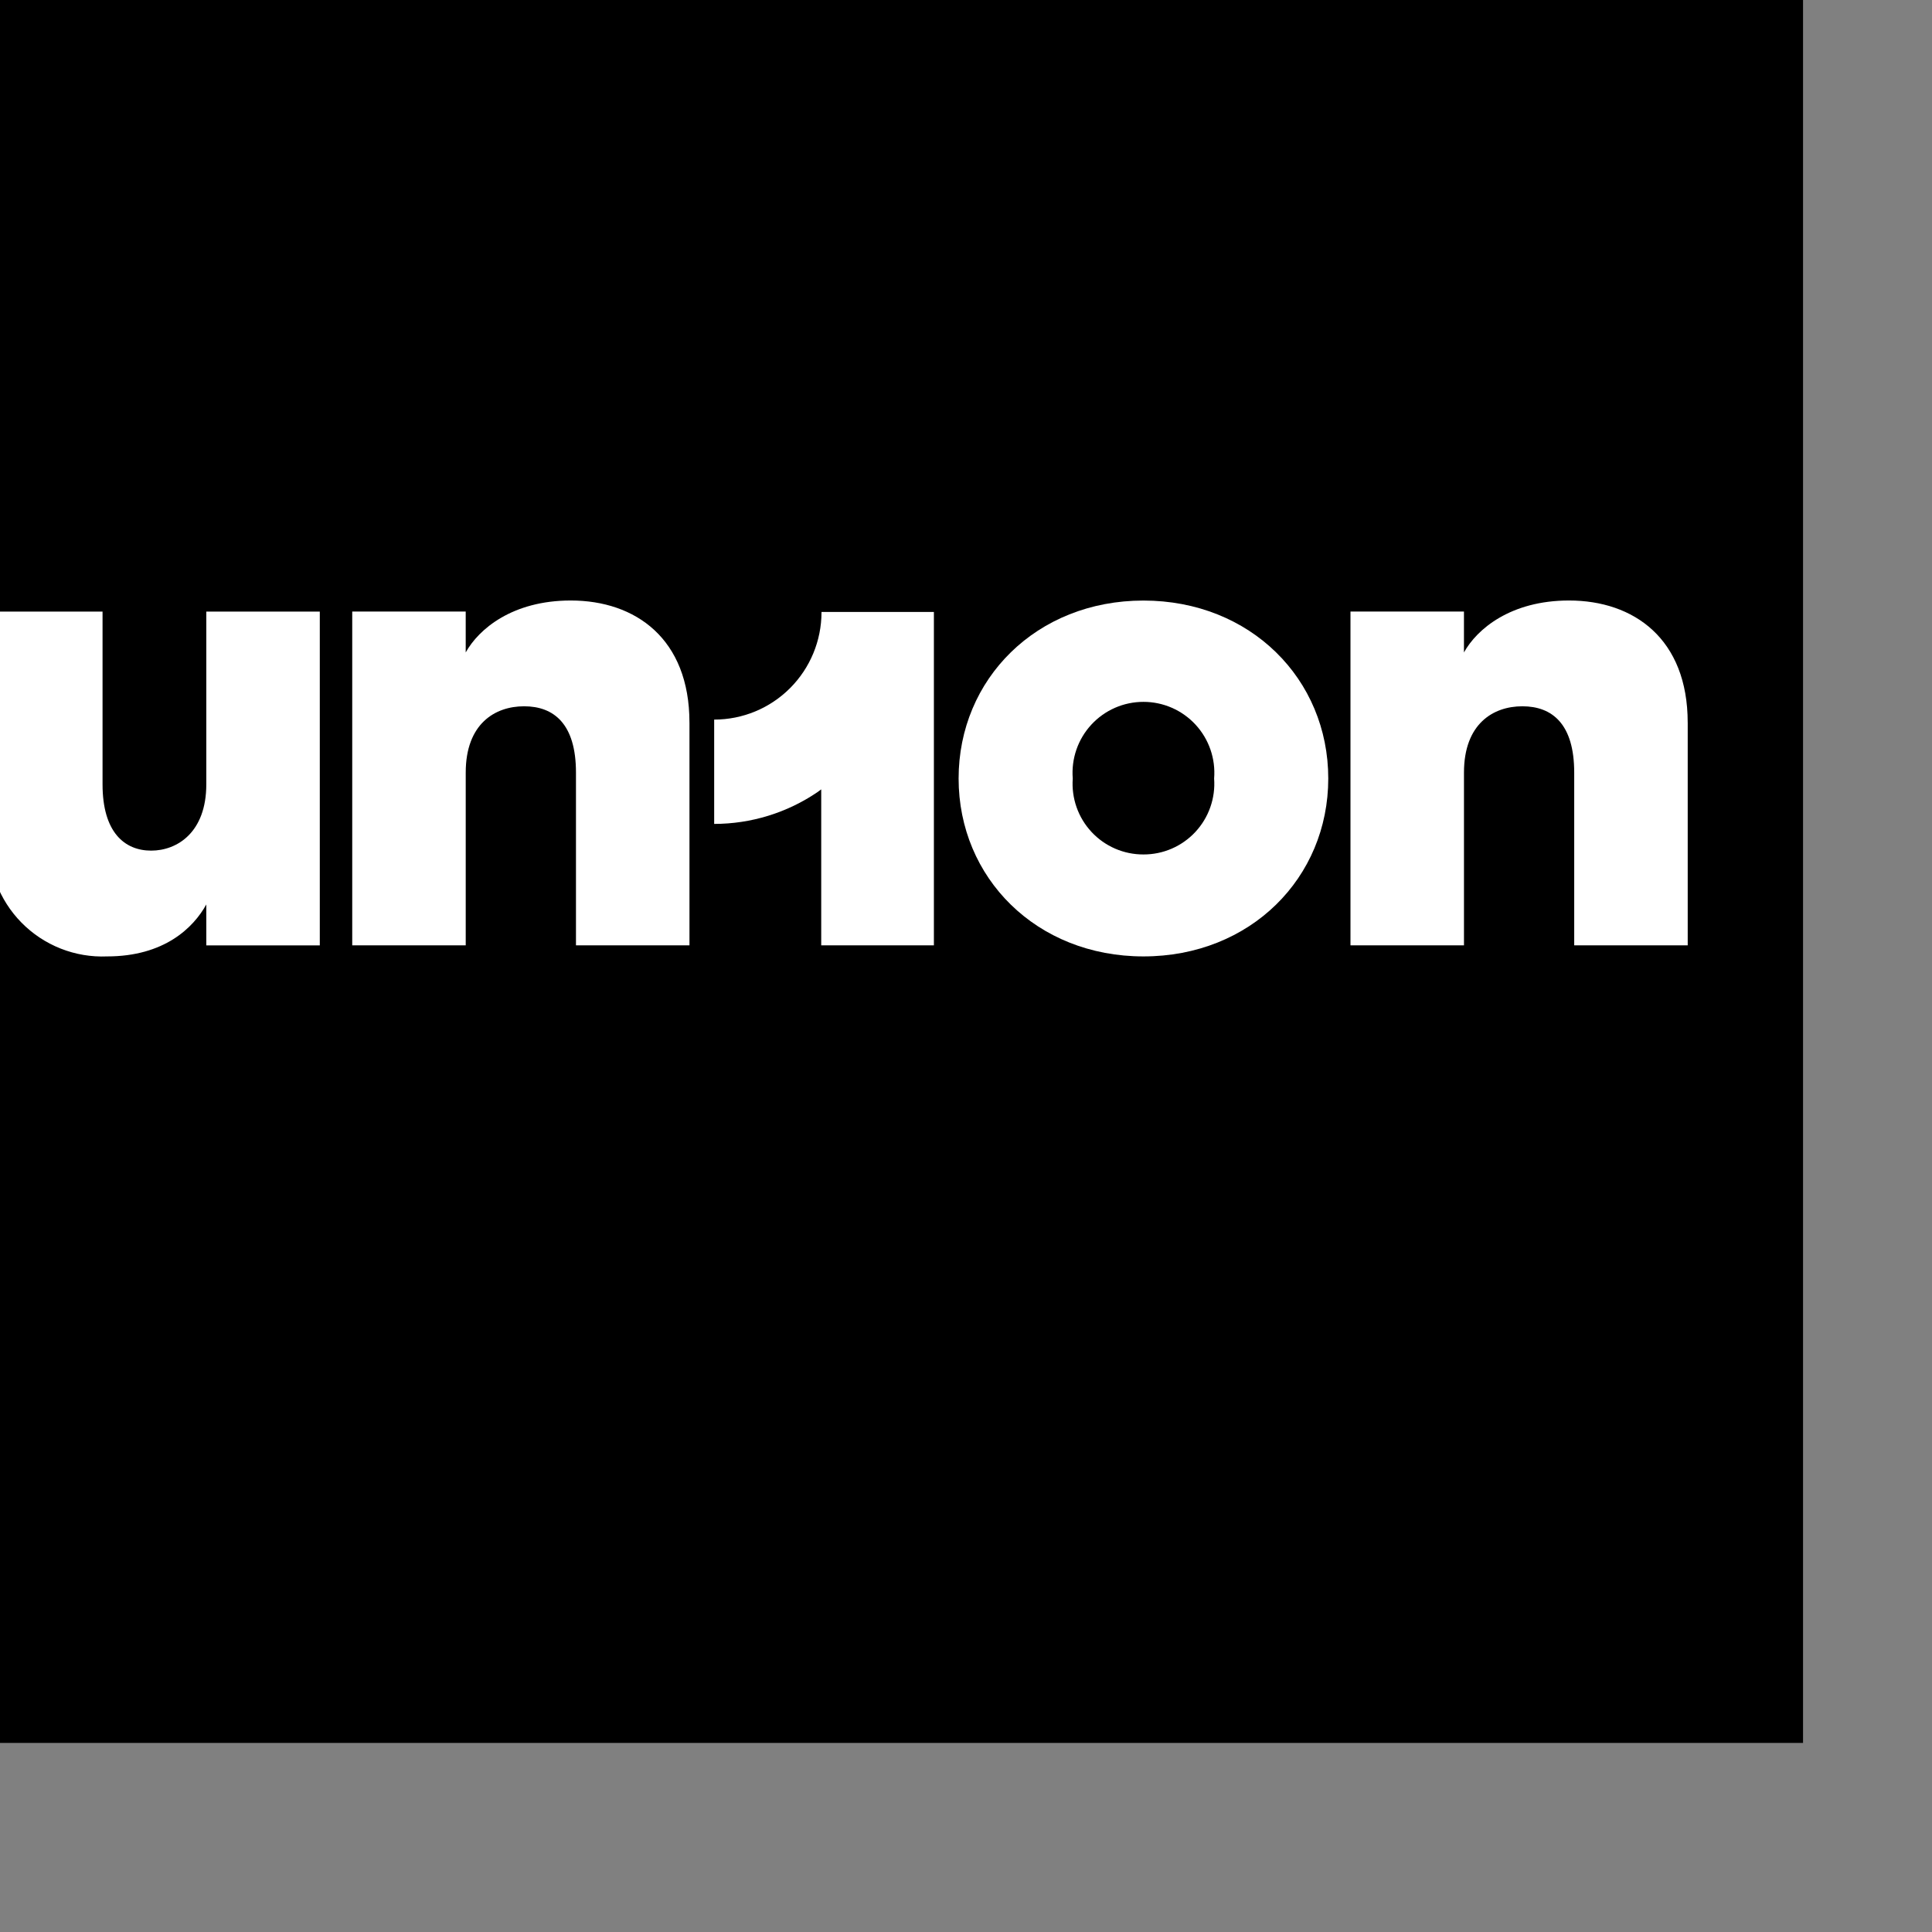
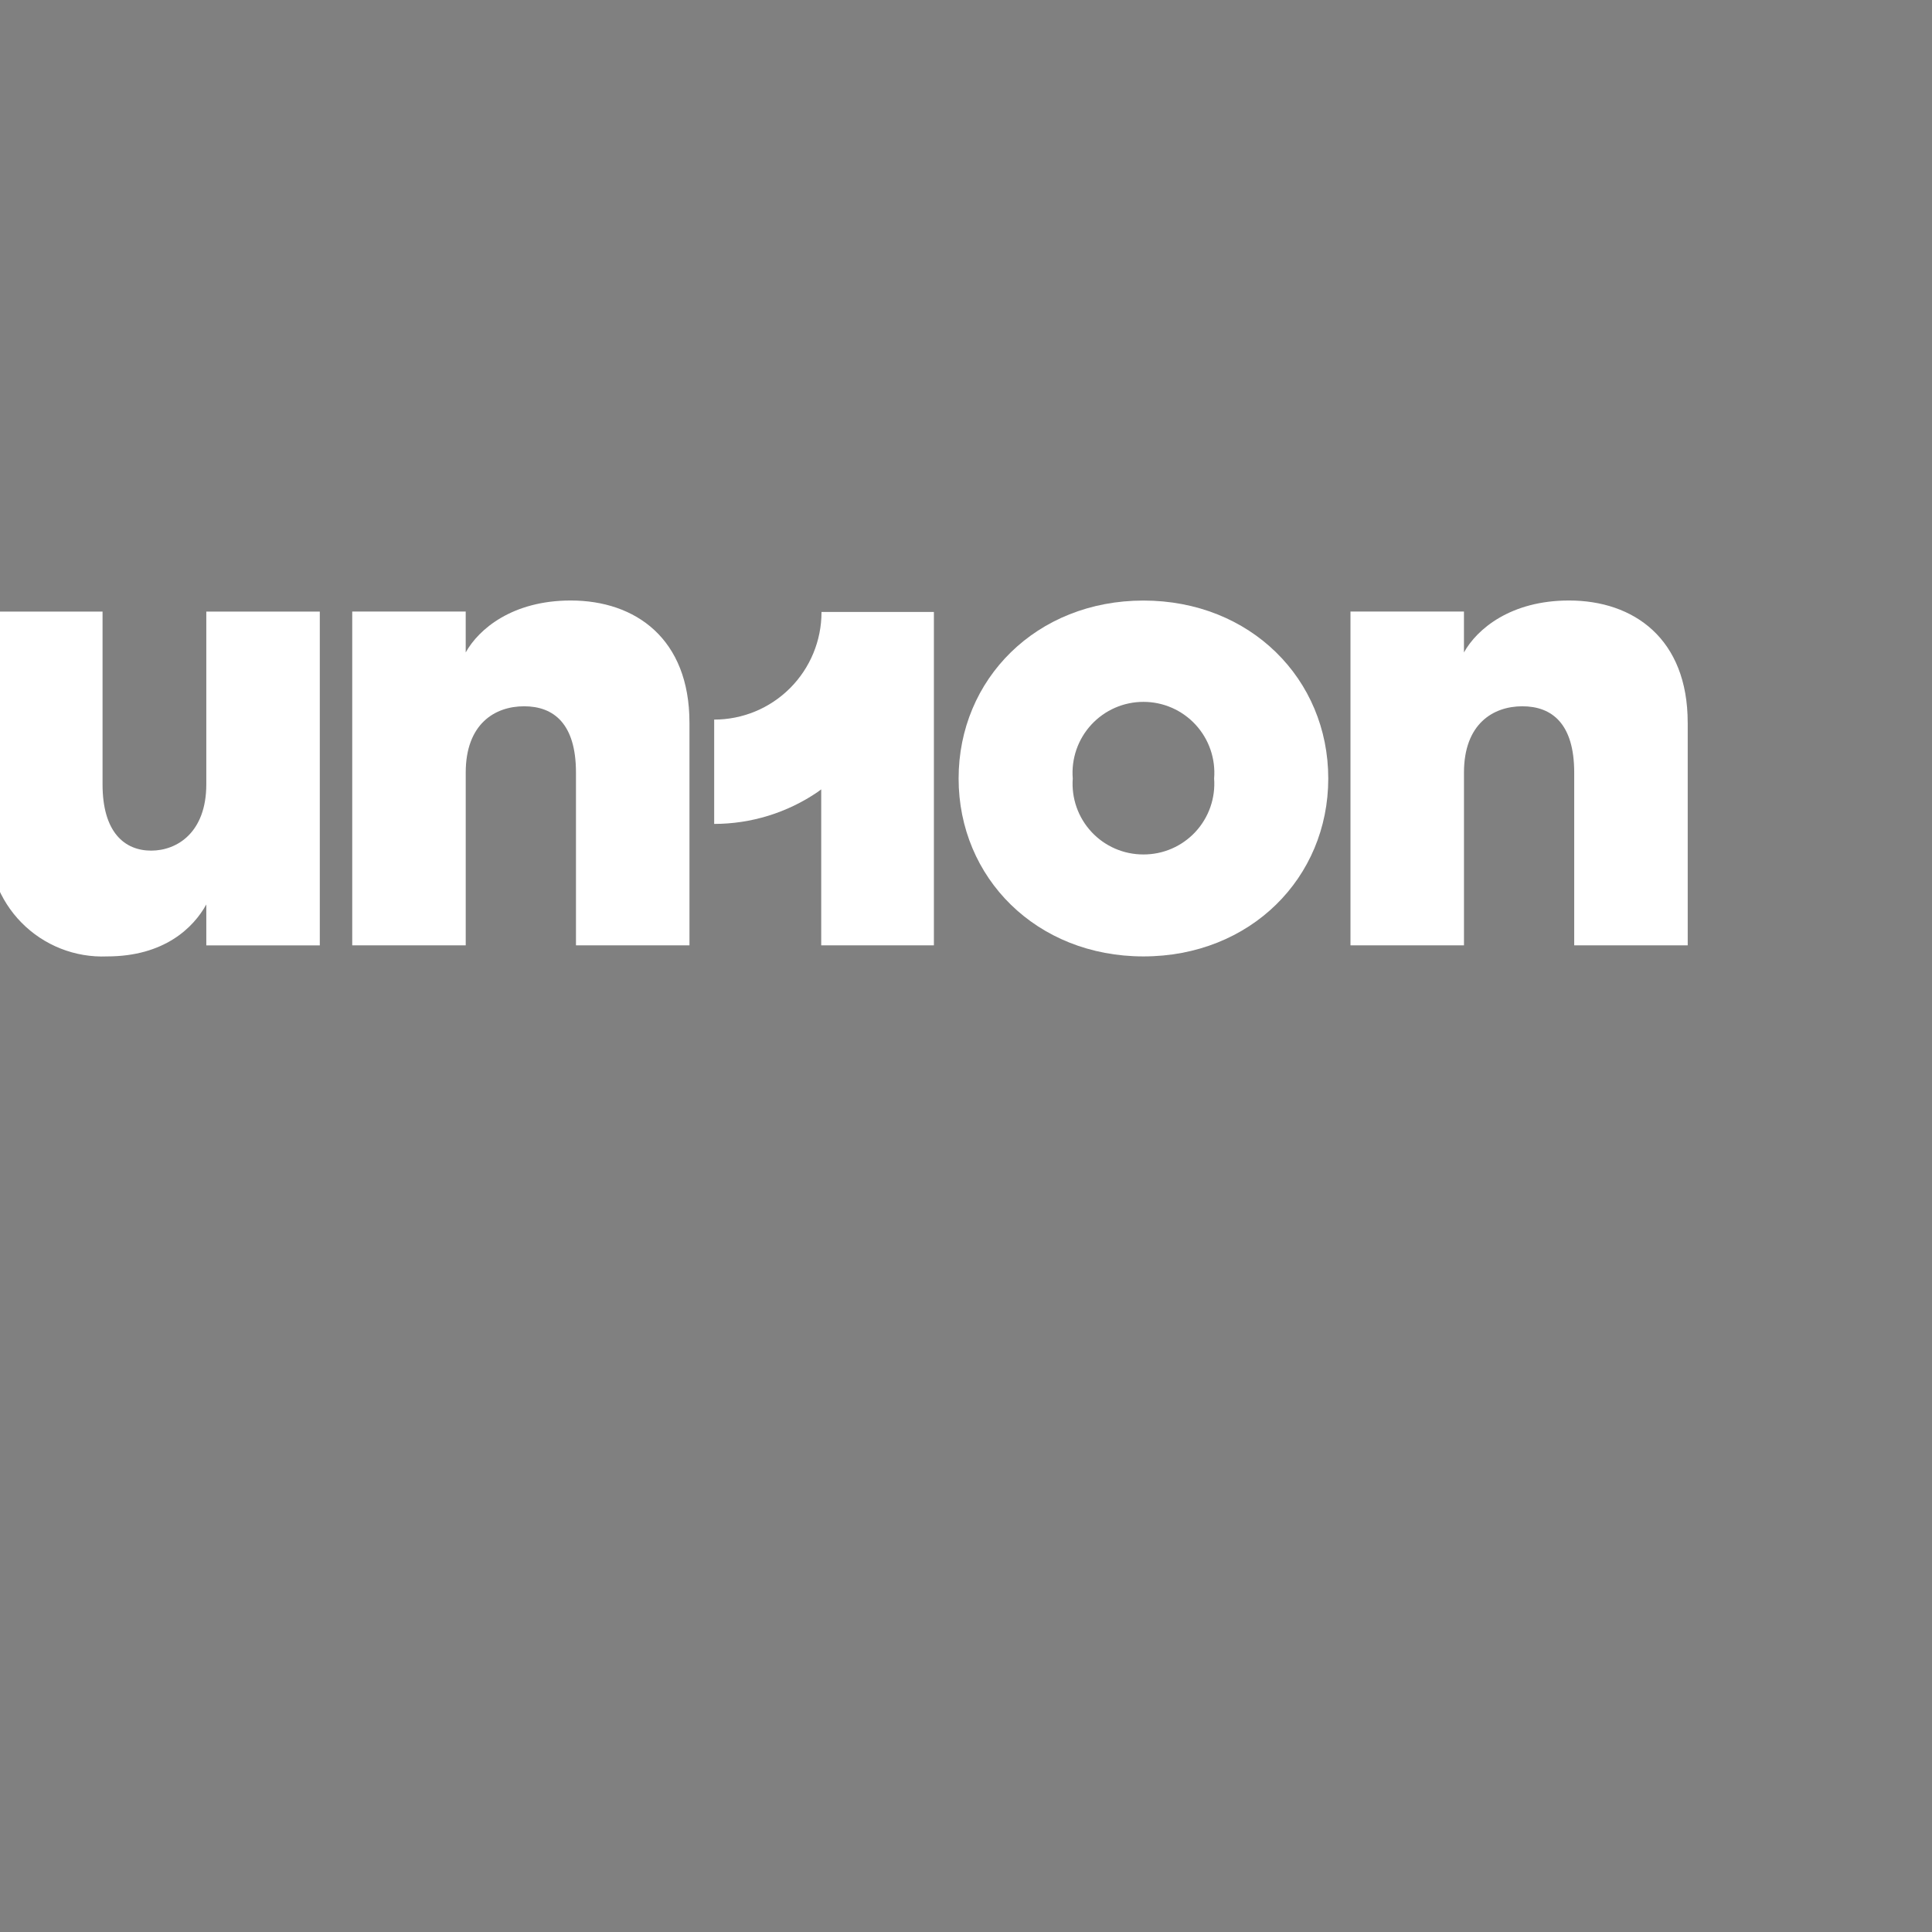
<svg xmlns="http://www.w3.org/2000/svg" width="100%" height="100%" viewBox="0 0 1000 1000" version="1.1" xml:space="preserve" style="fill-rule:evenodd;clip-rule:evenodd;stroke-linejoin:round;stroke-miterlimit:2;">
  <rect x="0" y="0" width="1000" height="1000" fill="#808080" stroke="none" />
  <g transform="matrix(1,0,0,1,-273064,-219269)">
    <g id="Artboard55" transform="matrix(0.179,0,0,0.312,225378,151823)">
-       <rect x="266037" y="215864" width="5578.91" height="3200.52" />
      <g transform="matrix(10.353,0,0,5.939,266370,217166)">
        <path d="M92.434,3.651L92.434,96.89L60.733,96.89L60.733,85.463C57.111,91.993 48.963,99.972 33.021,99.972C28.595,100.158 24.18,99.412 20.06,97.784C15.94,96.155 12.207,93.68 9.1,90.518C5.994,87.356 3.584,83.576 2.026,79.424C0.468,75.272 -0.204,70.839 0.054,66.411L0.054,3.651L31.755,3.651L31.755,51.902C31.755,65.323 37.919,70.423 45.341,70.423C52.587,70.423 60.733,65.342 60.733,51.902L60.733,3.651L92.434,3.651Z" style="fill:white;fill-rule:nonzero;" />
        <path d="M195.683,34.667L195.683,96.881L163.983,96.881L163.983,48.625C163.983,35.024 157.818,30.103 149.496,30.103C141.345,30.103 133.192,35 133.192,48.625L133.192,96.875L101.492,96.875L101.492,3.637L133.188,3.637L133.188,15.063C136.811,8.533 146.228,0.554 162.532,0.554C180.642,0.554 195.679,11.254 195.679,34.658" style="fill:white;fill-rule:nonzero;" />
        <path d="M342.22,50.273C342.44,47.544 342.093,44.798 341.2,42.21C340.307,39.623 338.889,37.248 337.034,35.237C335.179,33.226 332.928,31.622 330.422,30.525C327.917,29.429 325.212,28.865 322.478,28.869C319.744,28.865 317.039,29.429 314.534,30.525C312.028,31.622 309.777,33.226 307.922,35.237C306.067,37.248 304.649,39.623 303.756,42.21C302.864,44.798 302.516,47.544 302.737,50.273C302.535,52.989 302.895,55.718 303.797,58.287C304.698,60.857 306.121,63.212 307.975,65.205C309.829,67.198 312.074,68.785 314.57,69.867C317.066,70.948 319.759,71.502 322.478,71.492C325.198,71.502 327.89,70.948 330.386,69.867C332.882,68.785 335.127,67.198 336.981,65.205C338.835,63.212 340.257,60.857 341.159,58.287C342.061,55.718 342.422,52.989 342.22,50.273ZM270.855,50.273C270.855,22.519 292.588,0.569 322.478,0.569C352.367,0.569 374.1,22.514 374.1,50.273C374.1,78.031 352.363,99.972 322.478,99.972C292.593,99.972 270.855,78.027 270.855,50.273Z" style="fill:white;fill-rule:nonzero;" />
        <path d="M474.495,34.667L474.495,96.881L442.794,96.881L442.794,48.625C442.794,35.024 436.629,30.103 428.307,30.103C420.16,30.103 412.004,35 412.004,48.625L412.004,96.875L380.303,96.875L380.303,3.637L411.999,3.637L411.999,15.063C415.622,8.533 425.04,0.554 441.343,0.554C459.453,0.554 474.49,11.254 474.49,34.658" style="fill:white;fill-rule:nonzero;" />
        <path d="M232.563,3.822L232.563,3.75L263.951,3.75L263.951,96.881L232.482,96.881L232.482,53.312C232.132,53.559 231.795,53.835 231.44,54.077C222.925,59.862 212.873,62.957 202.584,62.962L202.584,33.821C210.531,33.823 218.153,30.663 223.775,25.038C229.397,19.412 232.558,11.781 232.563,3.822Z" style="fill:white;fill-rule:nonzero;" />
      </g>
    </g>
  </g>
</svg>